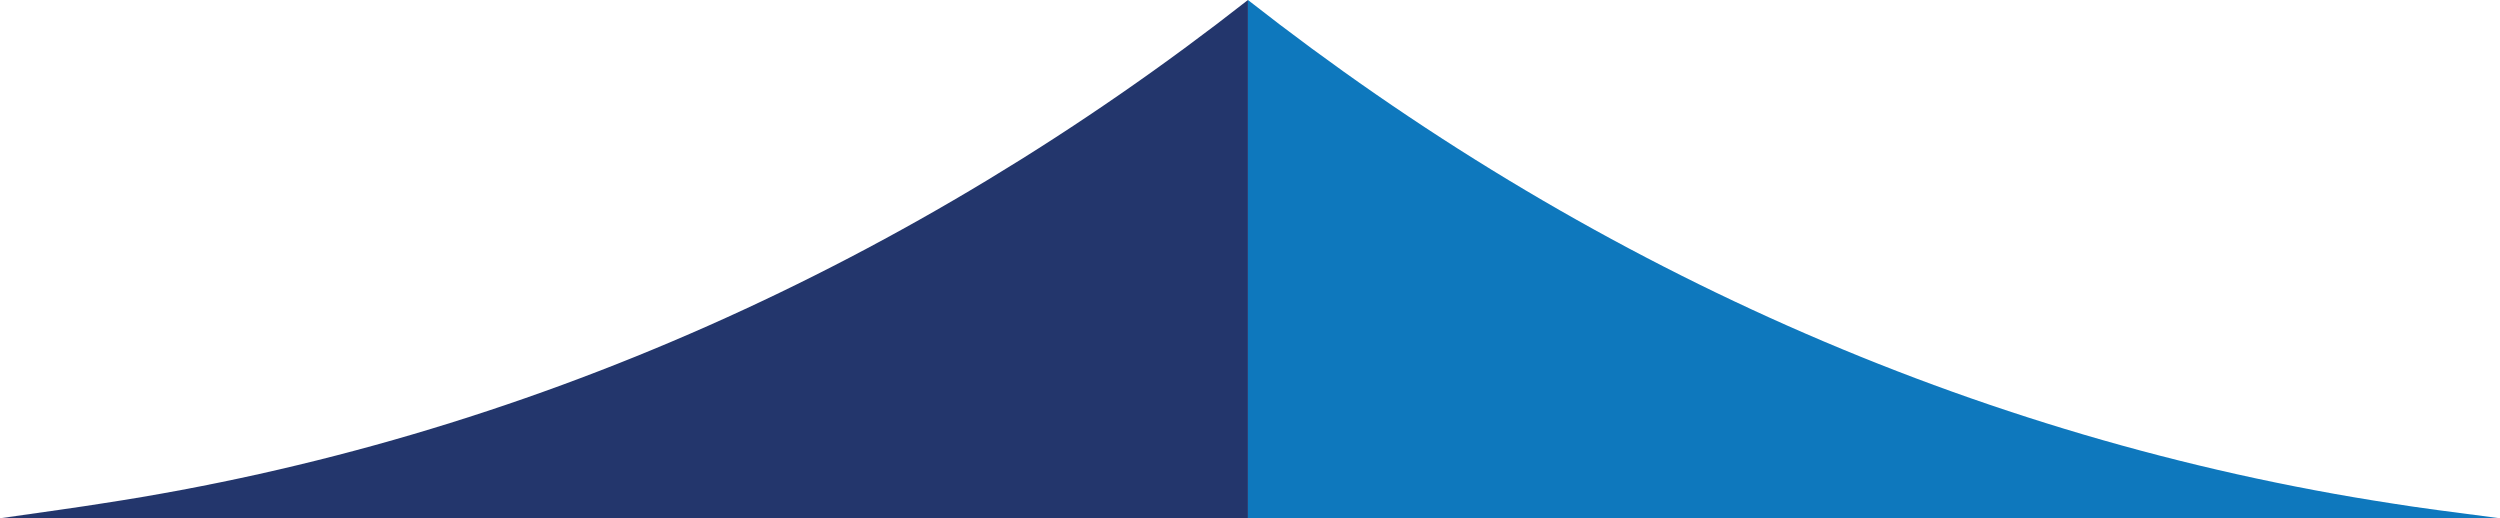
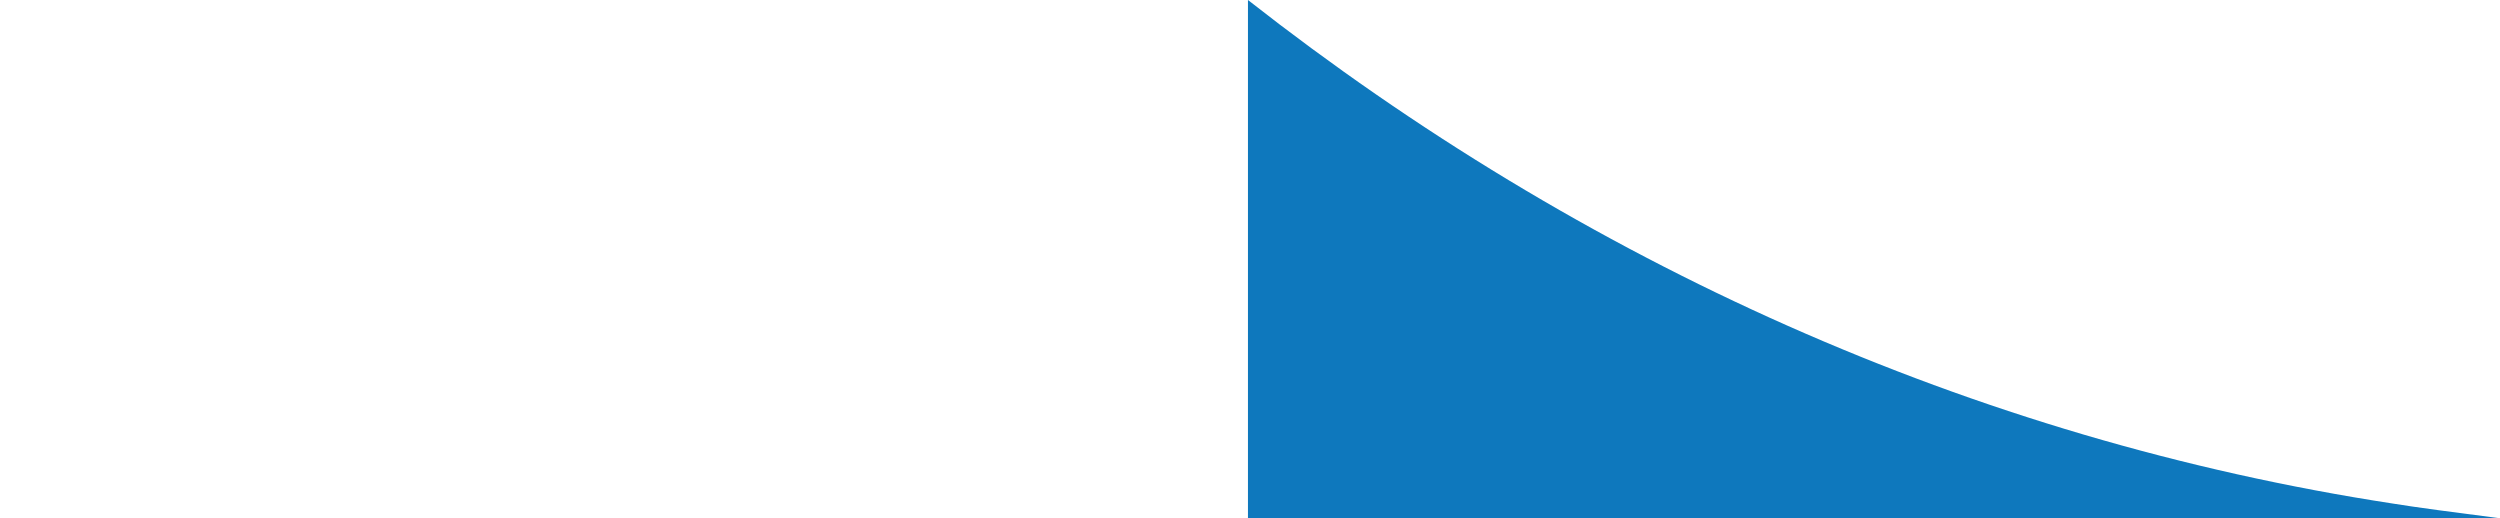
<svg xmlns="http://www.w3.org/2000/svg" id="Layer_1" data-name="Layer 1" viewBox="0 0 366.6 75.96">
  <defs>
    <style>.cls-1{fill:#23366c;}.cls-2{fill:#0e78bd;}</style>
  </defs>
-   <path class="cls-1" d="M183,76V0C134,38.43,76.84,64.39,15.07,73.81,12.21,74.28,5.91,75.16,0,76Z" />
  <path class="cls-2" d="M366.6,76c-6.09-.78-12.72-1.66-15.66-2.15C289.18,64.39,232,38.43,183,0V76Z" />
</svg>